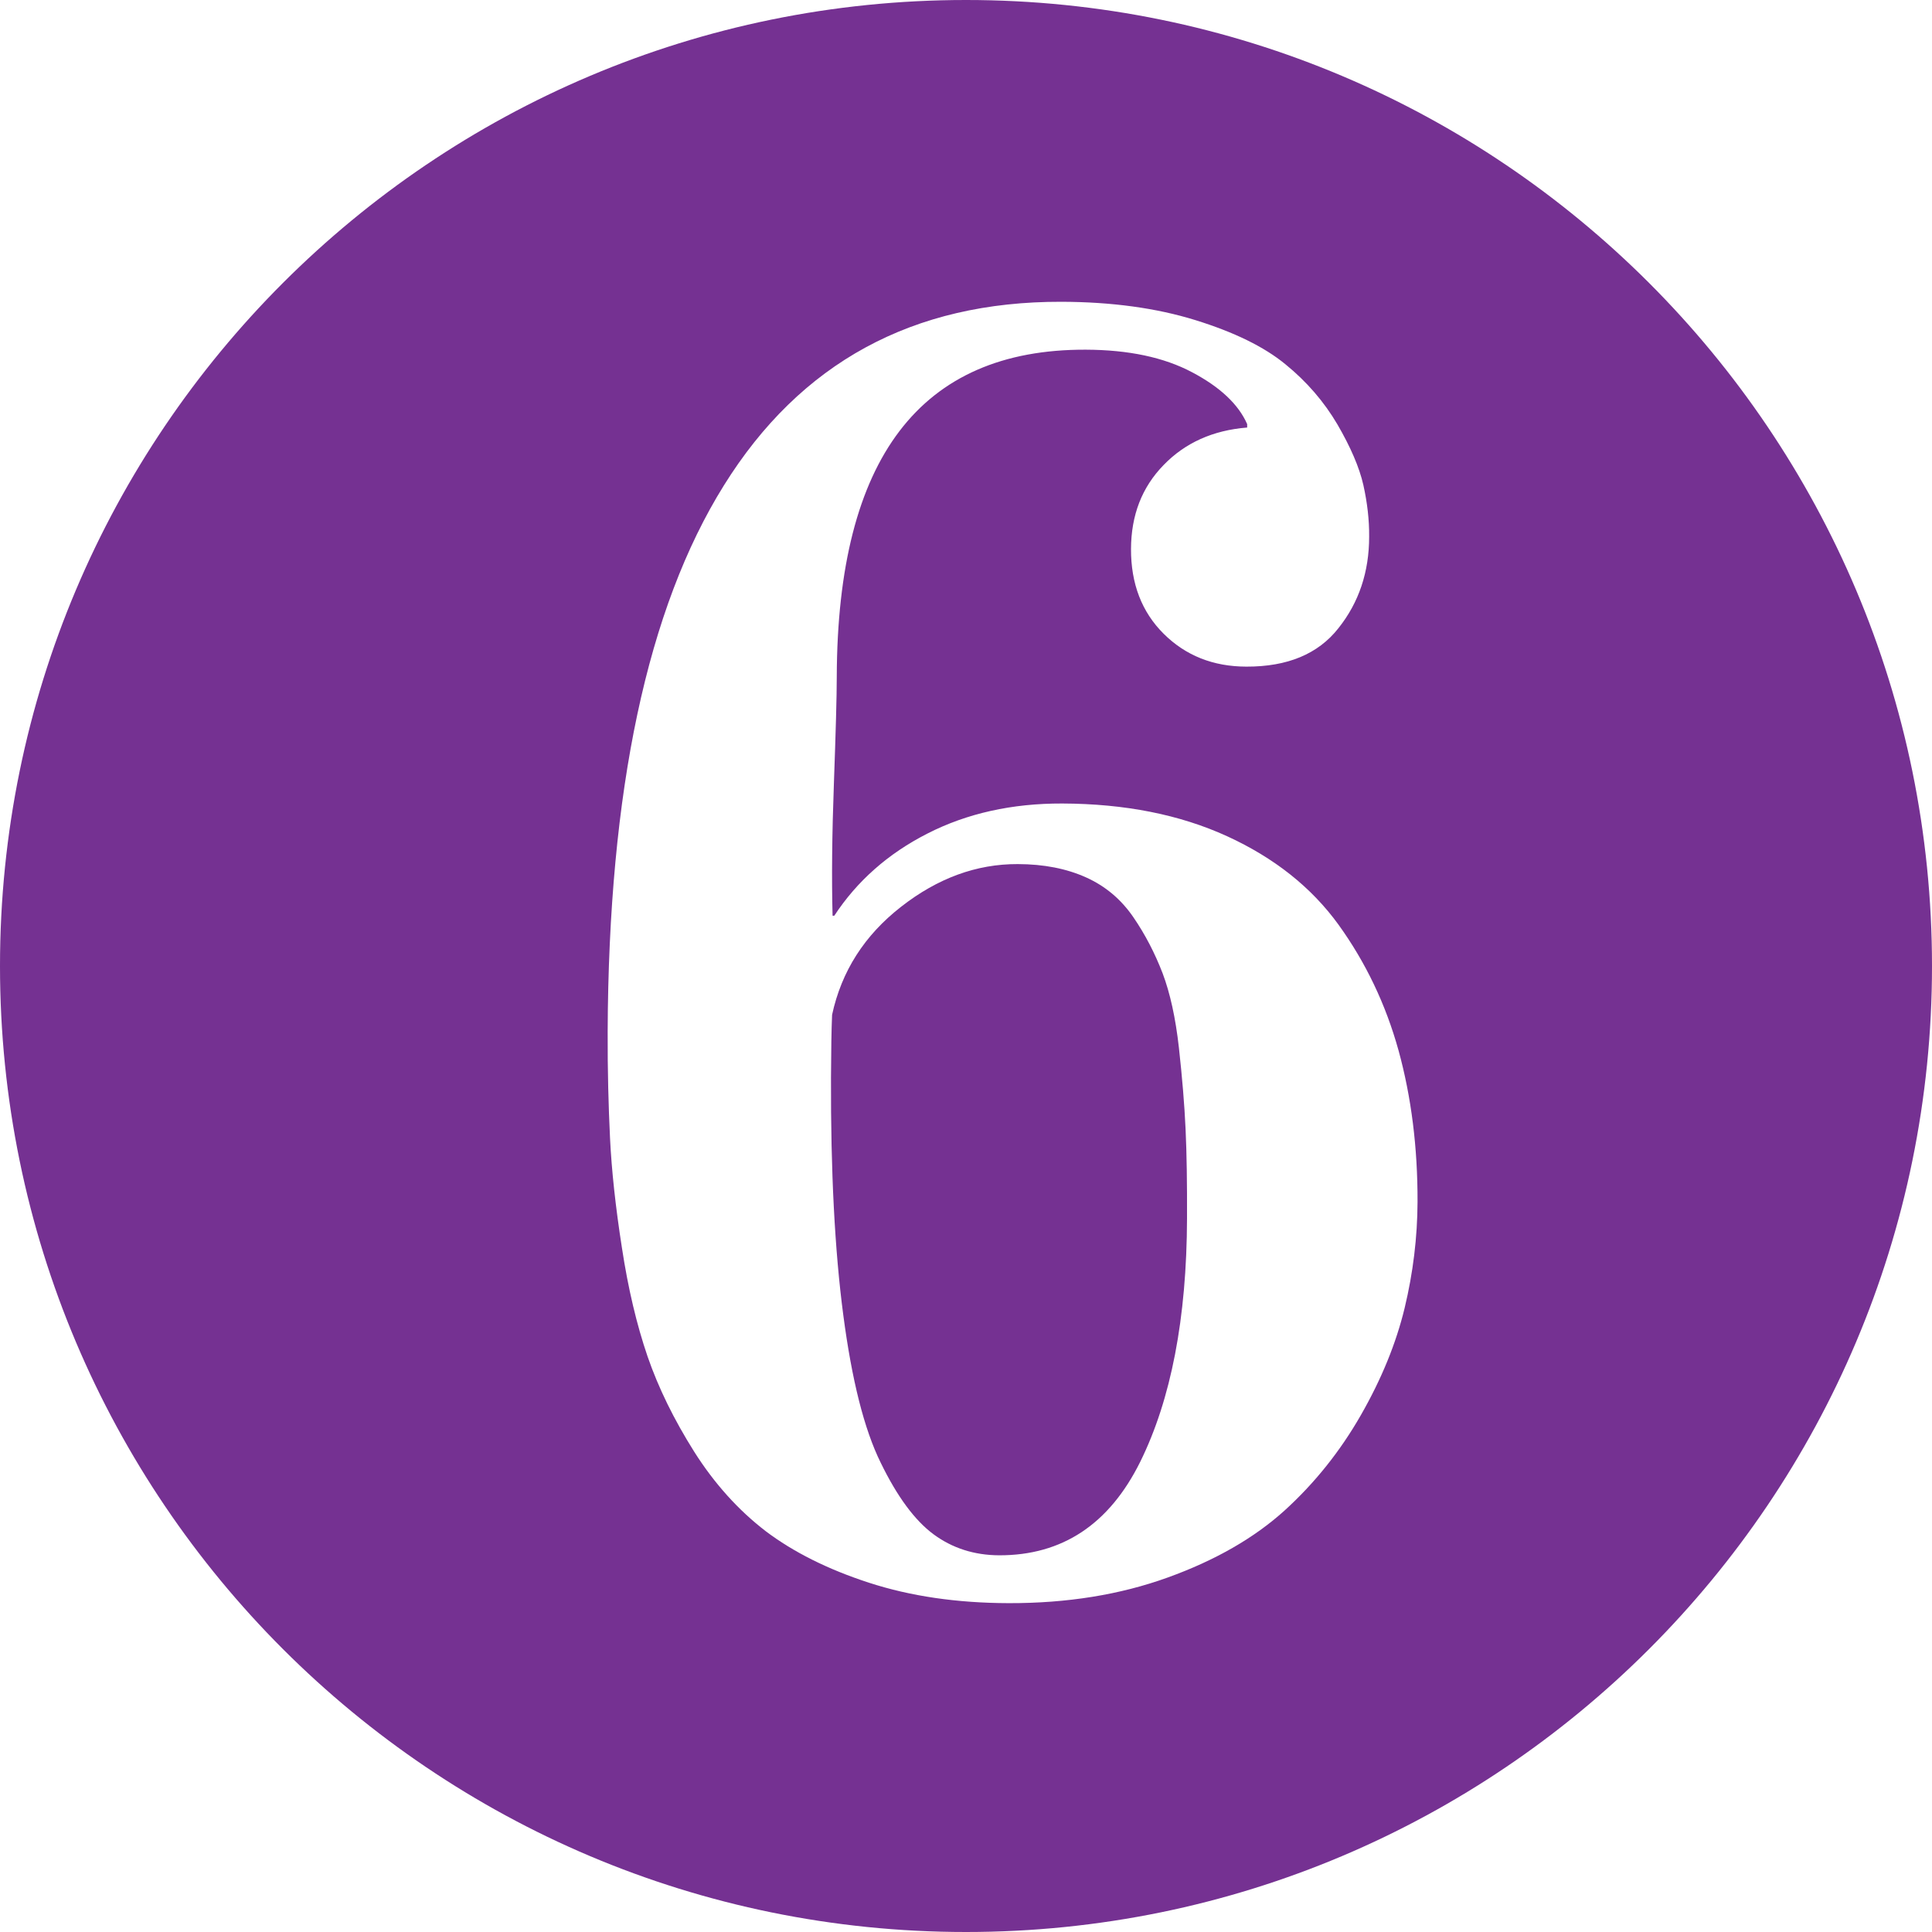
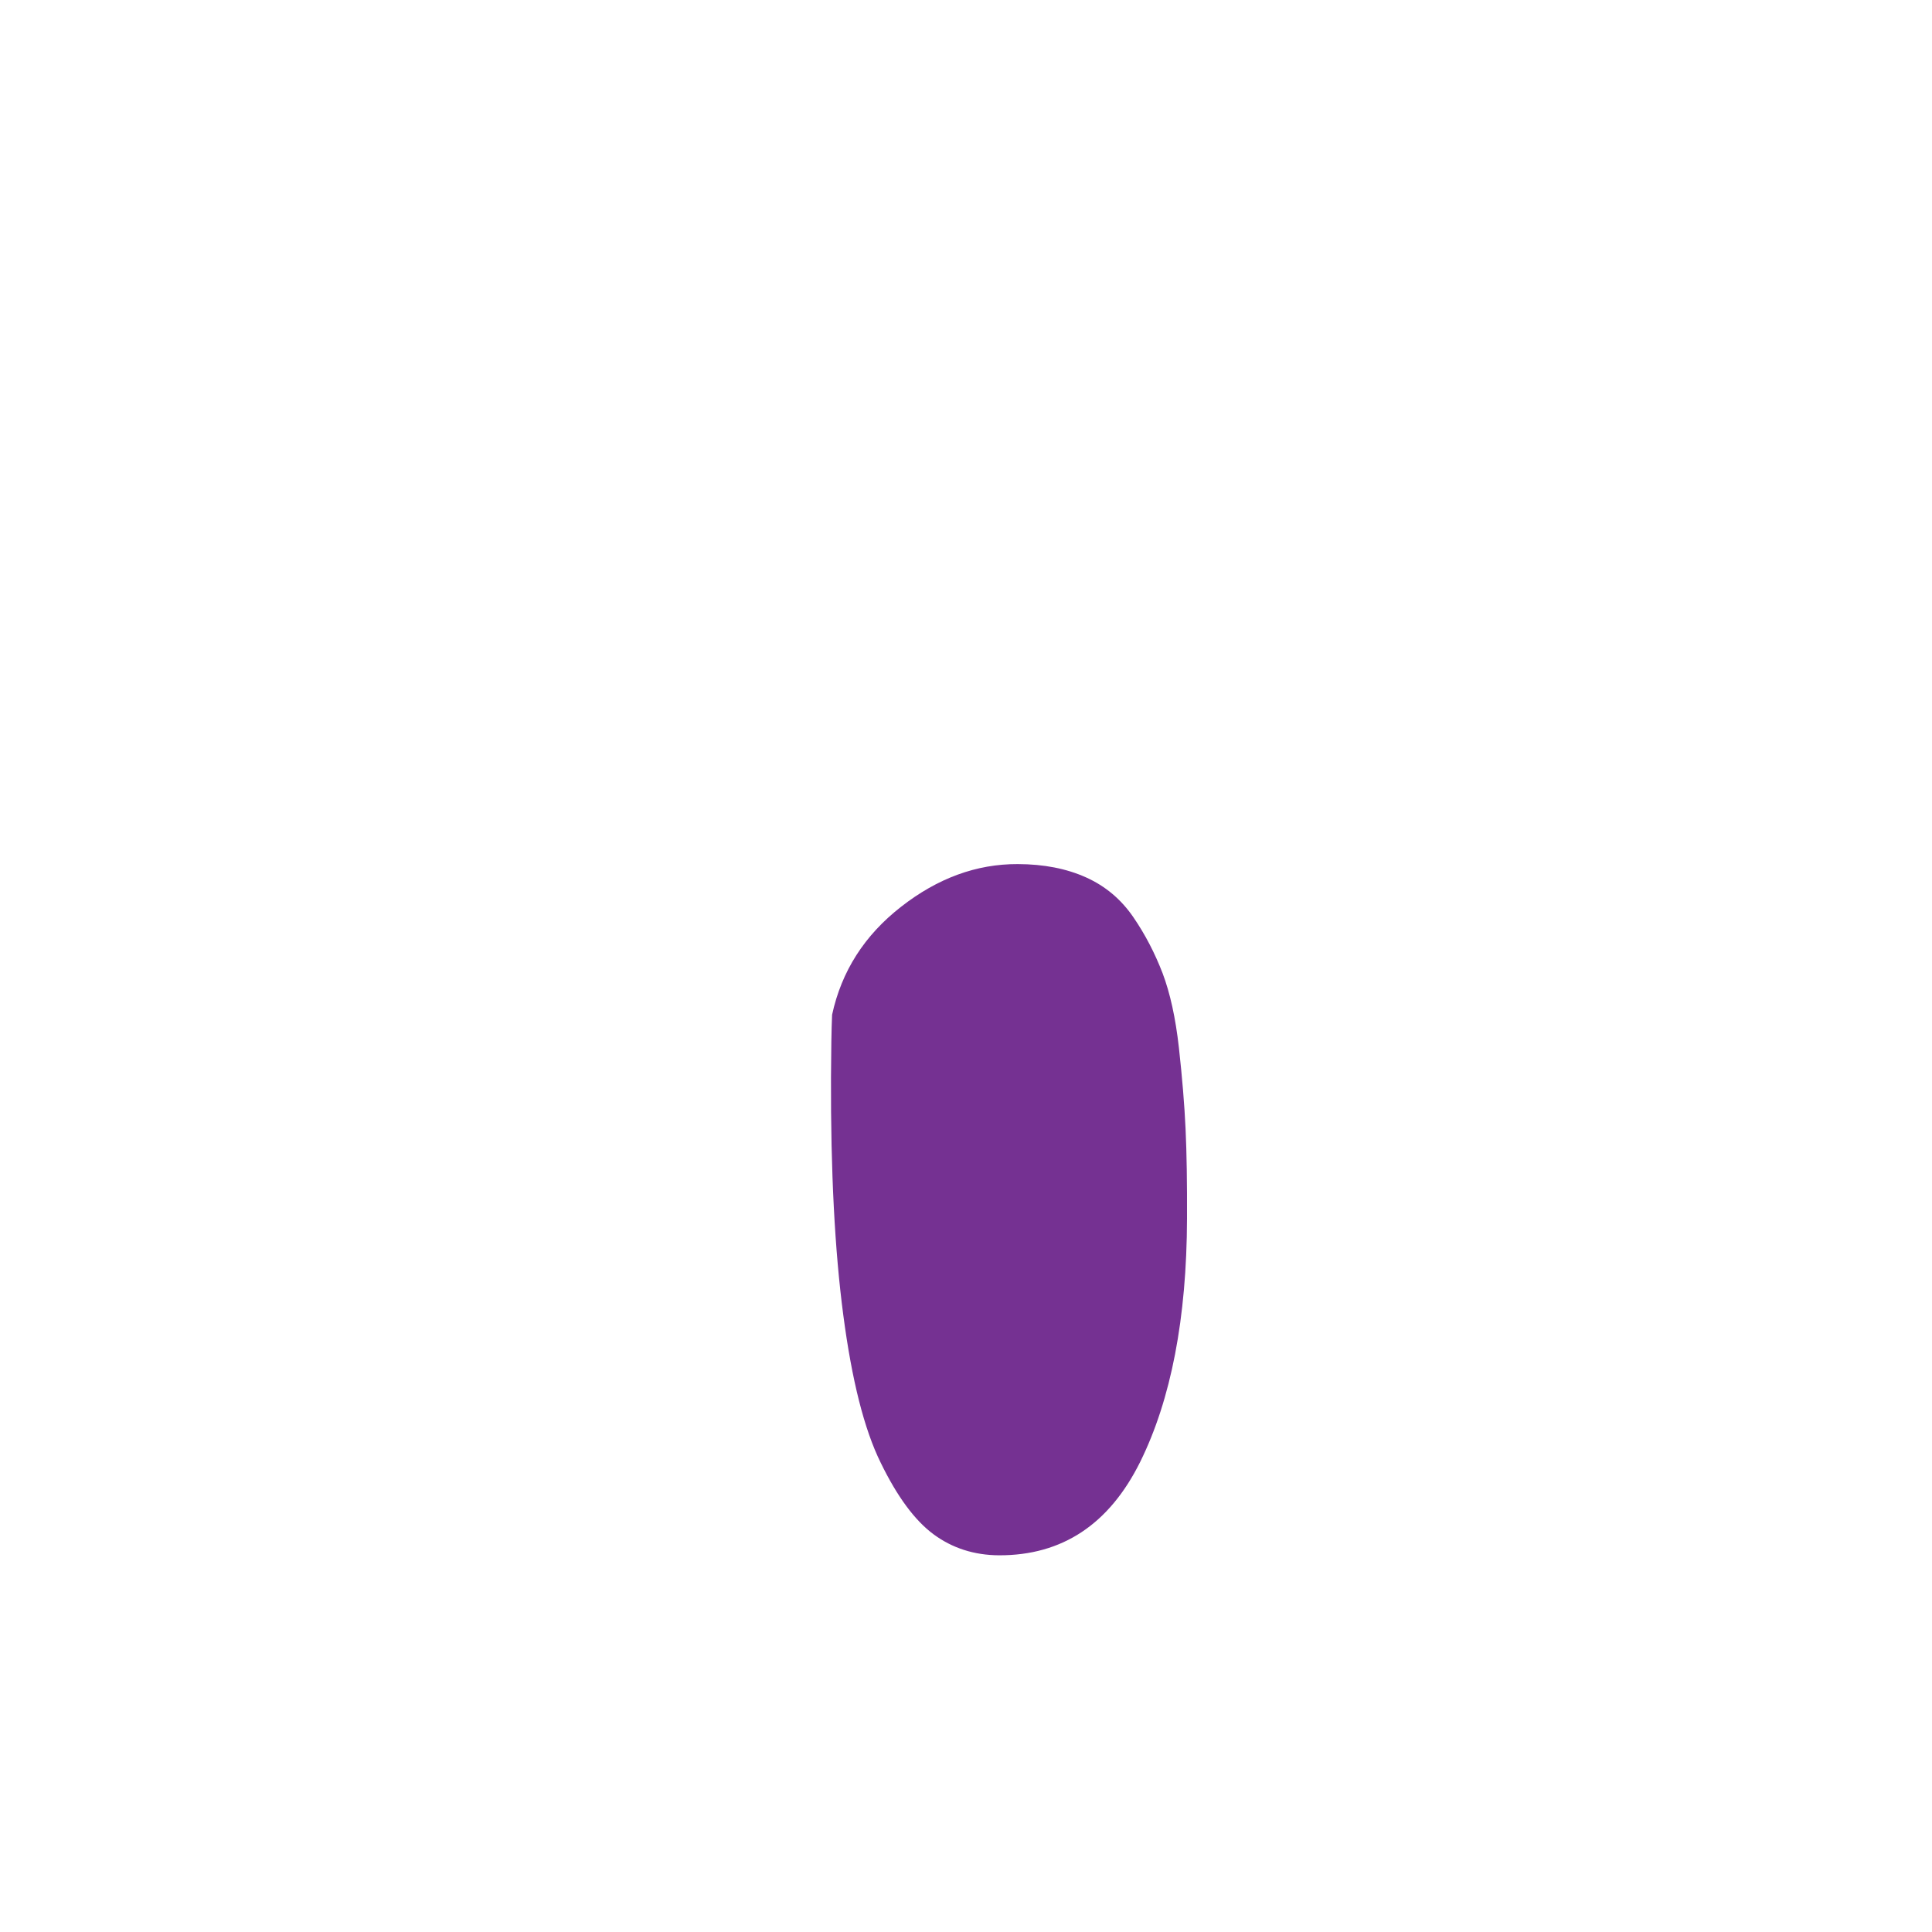
<svg xmlns="http://www.w3.org/2000/svg" version="1.1" id="Layer_1" x="0px" y="0px" width="100px" height="100px" viewBox="0 0 100 100" enable-background="new 0 0 100 100" xml:space="preserve">
  <g id="change1">
    <path fill="#753192" d="M61.02,54.229c-0.173-1.549-0.458-2.832-0.844-3.855c-0.394-1.021-0.889-1.989-1.519-2.908   c-0.631-0.917-1.44-1.601-2.445-2.053c-1.009-0.454-2.183-0.685-3.536-0.688c-2.13-0.007-4.139,0.726-6.036,2.209   c-1.897,1.478-3.084,3.339-3.571,5.589c-0.034,0.758-0.049,1.838-0.057,3.248c-0.017,4.859,0.195,8.962,0.638,12.307   c0.44,3.346,1.078,5.896,1.935,7.632c0.848,1.743,1.756,2.978,2.73,3.701c0.975,0.72,2.107,1.084,3.397,1.091   c3.27,0.008,5.7-1.604,7.305-4.837c1.598-3.236,2.407-7.437,2.423-12.593c0.007-1.83-0.016-3.375-0.075-4.635   C61.308,57.18,61.191,55.776,61.02,54.229z" />
-     <path fill="#753192" d="M50,0C22.386,0,0,22.386,0,50c0,27.616,22.386,50,50,50c27.616,0,50-22.384,50-50C100,22.386,77.616,0,50,0   z M72.704,67.701c-0.442,1.83-1.196,3.676-2.269,5.551c-1.069,1.867-2.389,3.518-3.949,4.935c-1.567,1.417-3.581,2.576-6.045,3.465   c-2.46,0.889-5.205,1.335-8.234,1.327c-2.672-0.007-5.079-0.359-7.227-1.057c-2.146-0.698-3.92-1.591-5.349-2.67   c-1.416-1.088-2.653-2.46-3.698-4.11c-1.04-1.65-1.851-3.296-2.415-4.932c-0.561-1.639-1.007-3.514-1.329-5.636   c-0.33-2.115-0.532-3.997-0.613-5.647c-0.08-1.65-0.131-3.495-0.123-5.535C31.5,40.91,33.5,31.492,37.466,25.129   c3.96-6.362,9.789-9.527,17.471-9.509c2.61,0.008,4.909,0.323,6.923,0.945c2.01,0.622,3.569,1.382,4.672,2.289   c1.11,0.902,2.003,1.942,2.693,3.114c0.682,1.174,1.132,2.215,1.342,3.134c0.203,0.913,0.308,1.807,0.3,2.675   c0,1.832-0.532,3.411-1.59,4.738c-1.05,1.337-2.64,1.997-4.77,1.989c-1.71-0.004-3.135-0.567-4.275-1.7   c-1.132-1.125-1.698-2.592-1.691-4.394c0.008-1.739,0.56-3.184,1.685-4.338c1.109-1.149,2.557-1.803,4.327-1.943v-0.178   c-0.45-1.02-1.396-1.916-2.85-2.683c-1.455-0.772-3.285-1.161-5.509-1.169c-8.55-0.025-12.848,5.614-12.883,16.924   c0,1.022-0.053,2.857-0.148,5.515c-0.098,2.656-0.12,4.94-0.069,6.86h0.088c1.178-1.796,2.784-3.218,4.83-4.258   c2.04-1.041,4.368-1.559,6.971-1.551c3.244,0.011,6.083,0.575,8.531,1.693c2.438,1.117,4.365,2.642,5.768,4.58   c1.402,1.944,2.441,4.11,3.108,6.514c0.66,2.404,0.99,5.014,0.982,7.834C73.364,64.042,73.143,65.872,72.704,67.701z" />
  </g>
</svg>